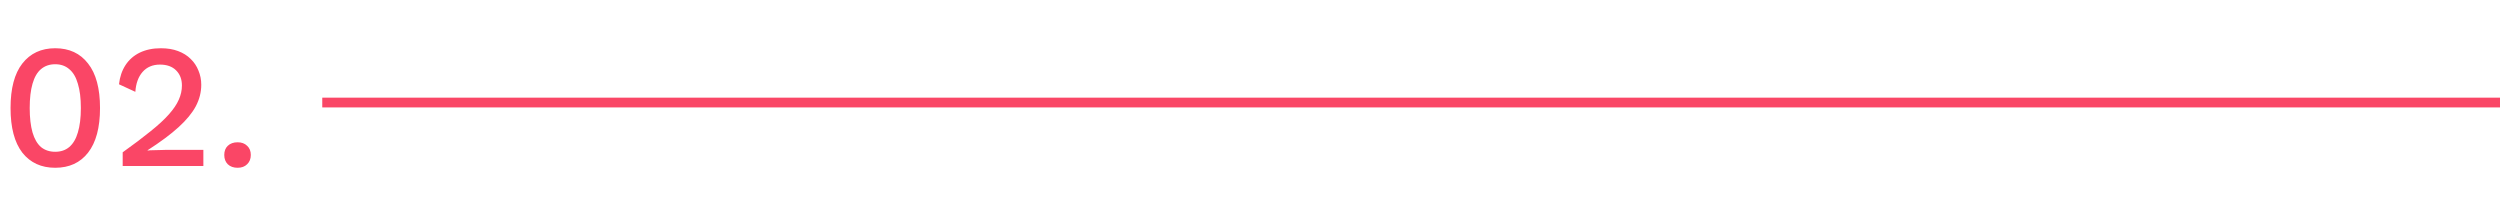
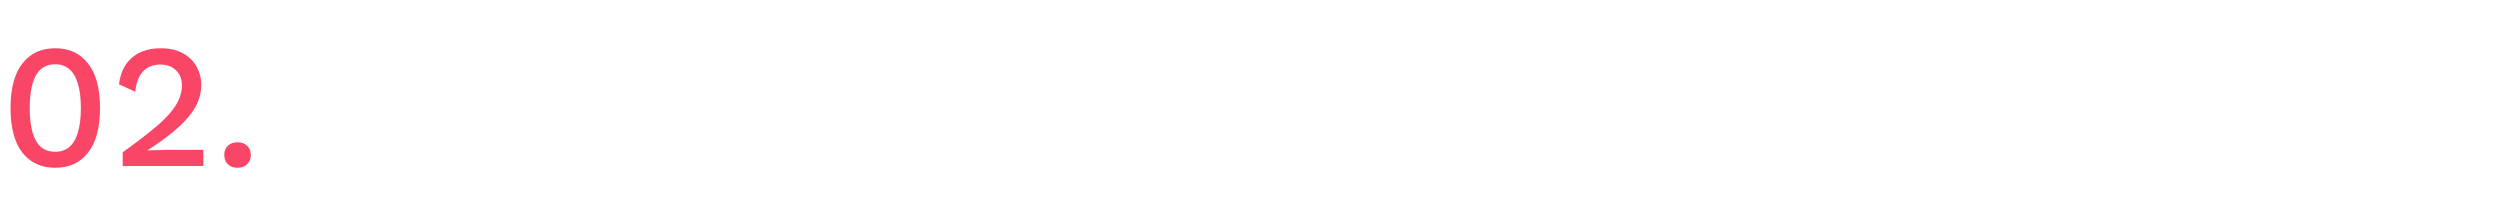
<svg xmlns="http://www.w3.org/2000/svg" width="256" height="21" viewBox="0 0 256 21" fill="none">
  <path d="M5.652 17.18C4.224 17.18 3.102 16.664 2.286 15.632C1.482 14.588 1.08 13.064 1.08 11.06C1.08 9.056 1.482 7.538 2.286 6.506C3.102 5.462 4.224 4.94 5.652 4.94C7.092 4.94 8.214 5.462 9.018 6.506C9.834 7.538 10.242 9.056 10.242 11.06C10.242 13.064 9.834 14.588 9.018 15.632C8.214 16.664 7.092 17.18 5.652 17.18ZM5.652 15.542C6.228 15.542 6.708 15.38 7.092 15.056C7.488 14.72 7.782 14.222 7.974 13.562C8.178 12.89 8.28 12.056 8.28 11.06C8.28 10.064 8.178 9.236 7.974 8.576C7.782 7.904 7.488 7.406 7.092 7.082C6.708 6.746 6.228 6.578 5.652 6.578C5.076 6.578 4.59 6.746 4.194 7.082C3.81 7.406 3.522 7.904 3.33 8.576C3.138 9.236 3.042 10.064 3.042 11.06C3.042 12.056 3.138 12.89 3.33 13.562C3.522 14.222 3.81 14.72 4.194 15.056C4.59 15.38 5.076 15.542 5.652 15.542ZM12.563 17V15.596C13.703 14.78 14.657 14.06 15.425 13.436C16.205 12.812 16.829 12.236 17.297 11.708C17.765 11.18 18.101 10.682 18.305 10.214C18.521 9.734 18.629 9.248 18.629 8.756C18.629 8.12 18.431 7.604 18.035 7.208C17.639 6.812 17.087 6.614 16.379 6.614C15.635 6.614 15.041 6.866 14.597 7.37C14.165 7.862 13.919 8.54 13.859 9.404L12.185 8.63C12.269 7.874 12.491 7.22 12.851 6.668C13.211 6.116 13.697 5.69 14.309 5.39C14.933 5.09 15.653 4.94 16.469 4.94C17.141 4.94 17.729 5.036 18.233 5.228C18.749 5.42 19.181 5.69 19.529 6.038C19.877 6.374 20.141 6.77 20.321 7.226C20.513 7.682 20.609 8.168 20.609 8.684C20.609 9.44 20.423 10.172 20.051 10.88C19.679 11.576 19.091 12.29 18.287 13.022C17.483 13.754 16.427 14.54 15.119 15.38V15.416C15.263 15.392 15.461 15.38 15.713 15.38C15.965 15.368 16.217 15.362 16.469 15.362C16.721 15.35 16.925 15.344 17.081 15.344H20.825V17H12.563ZM24.333 14.57C24.741 14.57 25.065 14.69 25.305 14.93C25.557 15.158 25.683 15.47 25.683 15.866C25.683 16.262 25.557 16.58 25.305 16.82C25.065 17.06 24.741 17.18 24.333 17.18C23.913 17.18 23.577 17.06 23.325 16.82C23.085 16.58 22.965 16.262 22.965 15.866C22.965 15.47 23.085 15.158 23.325 14.93C23.577 14.69 23.913 14.57 24.333 14.57Z" fill="#FA4666" />
-   <path d="M33 10.5H256" stroke="#FA4666" />
</svg>